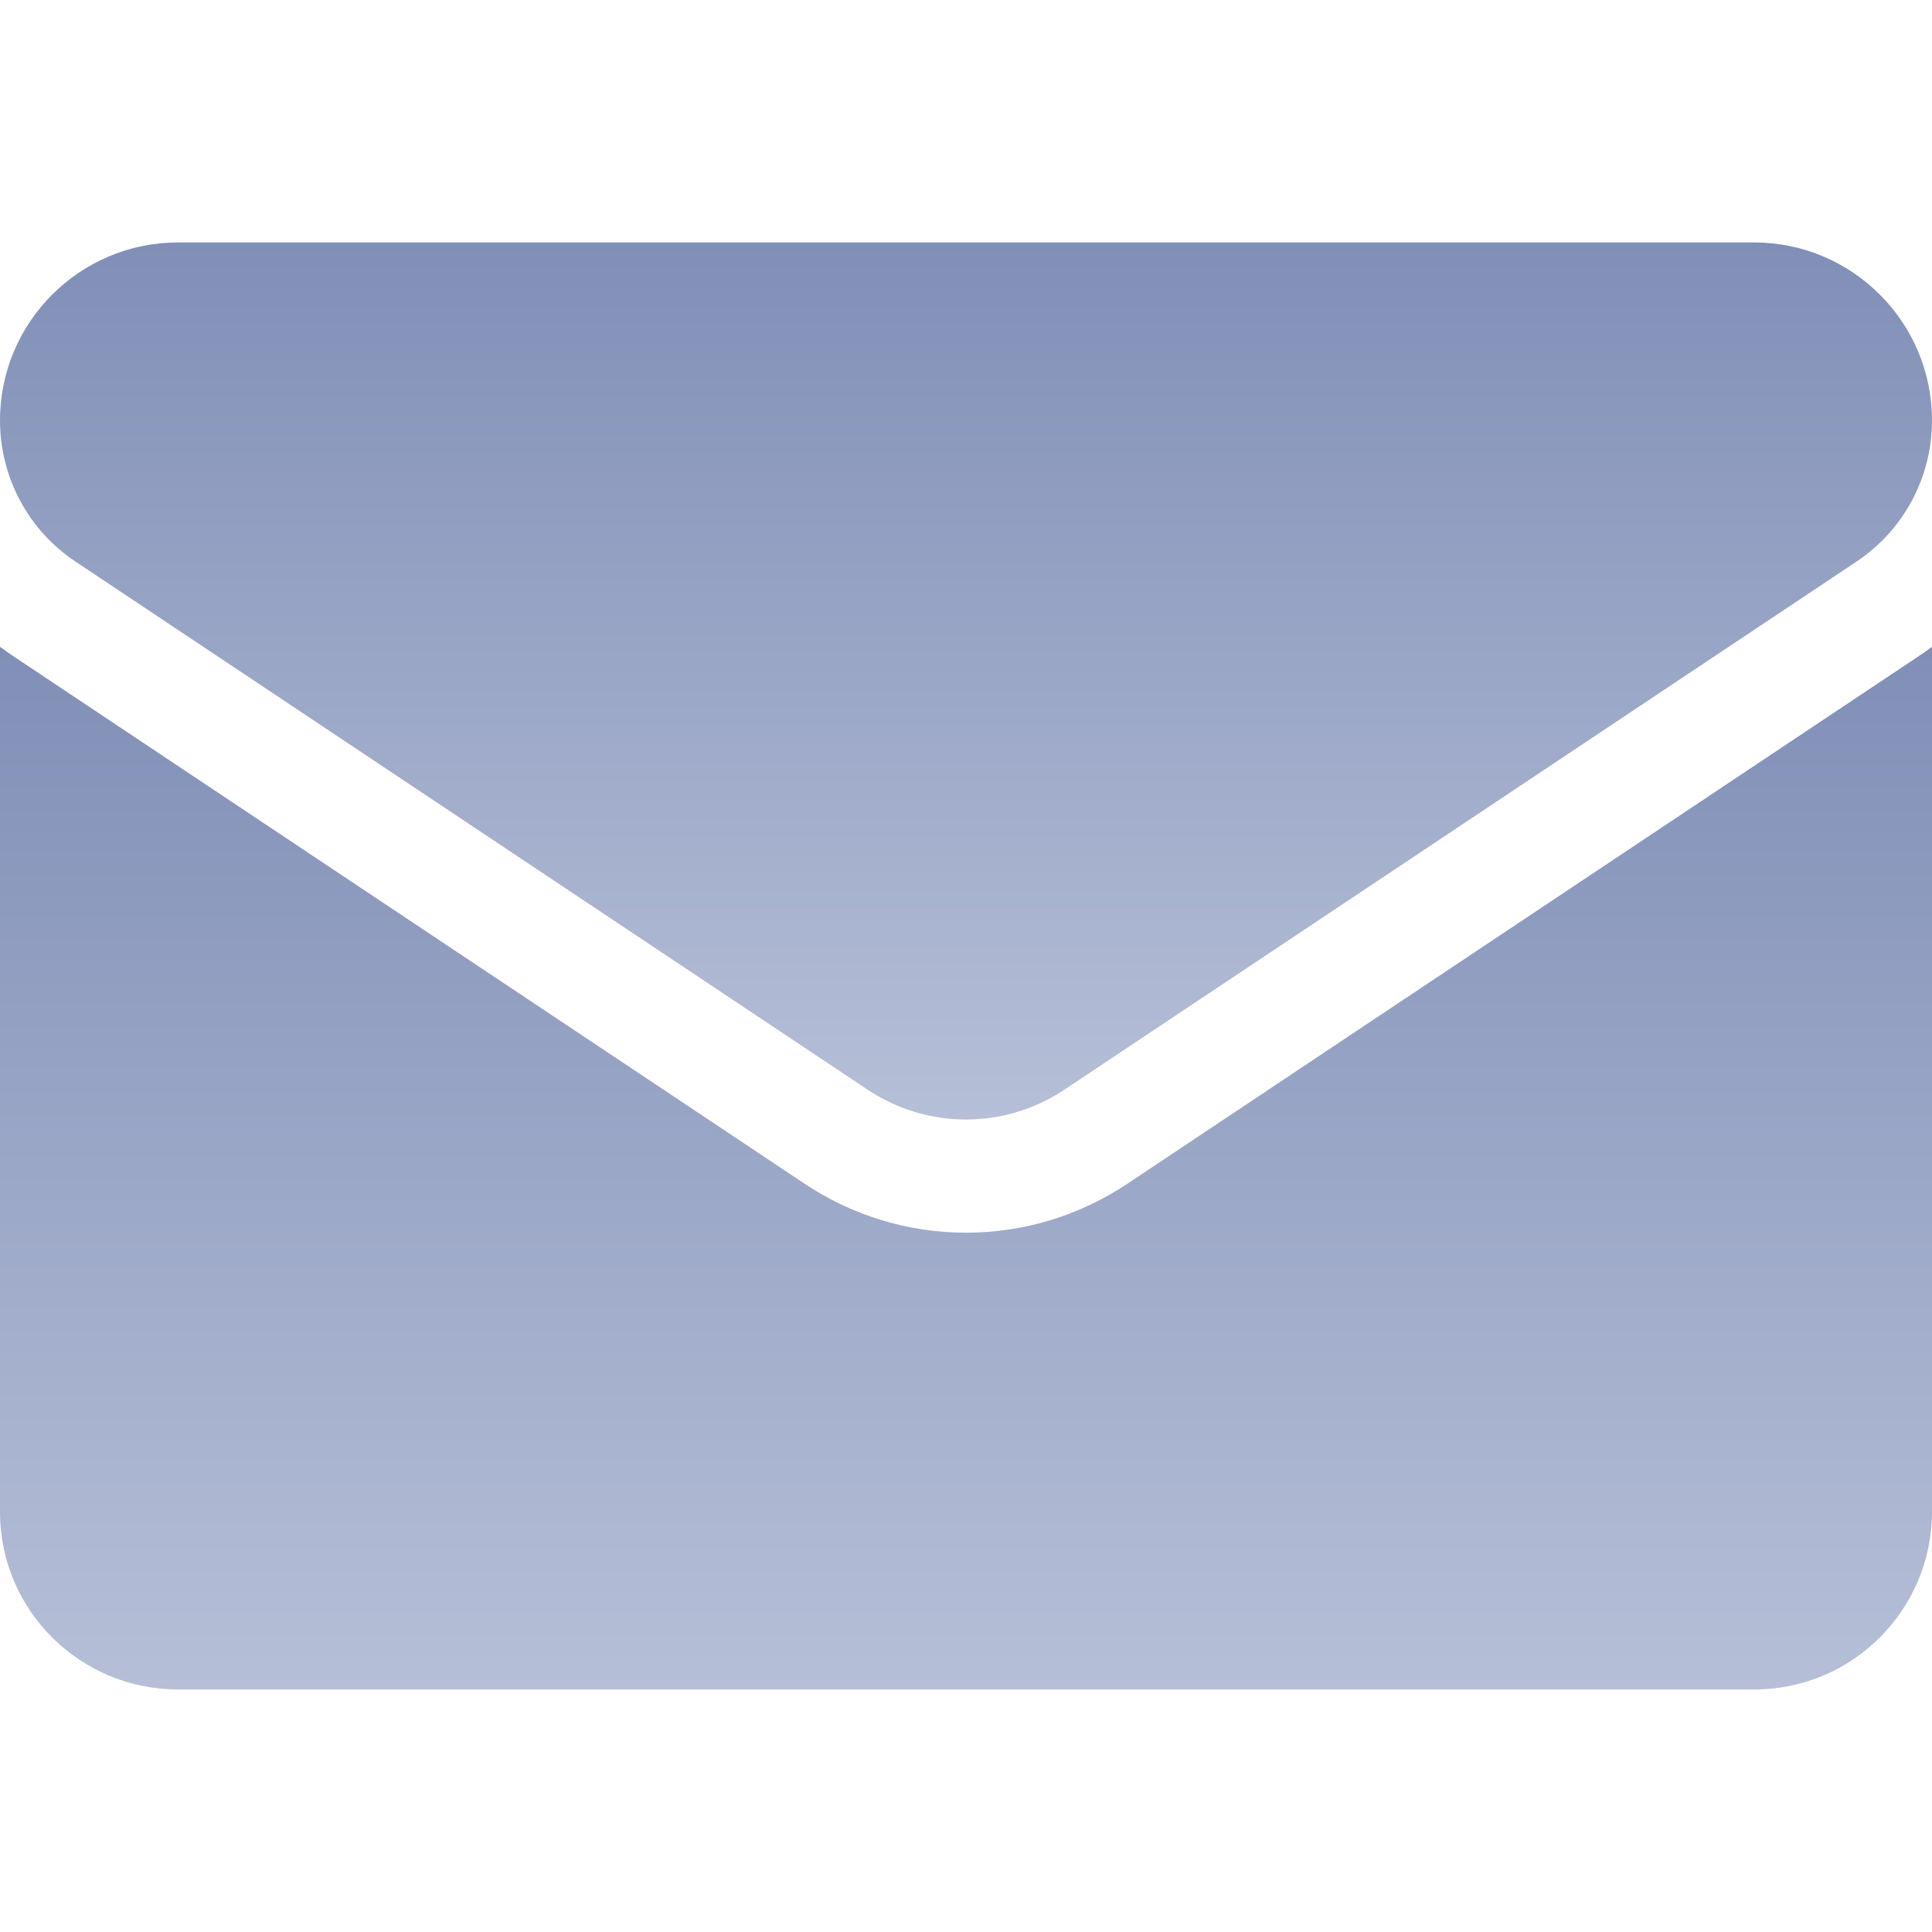
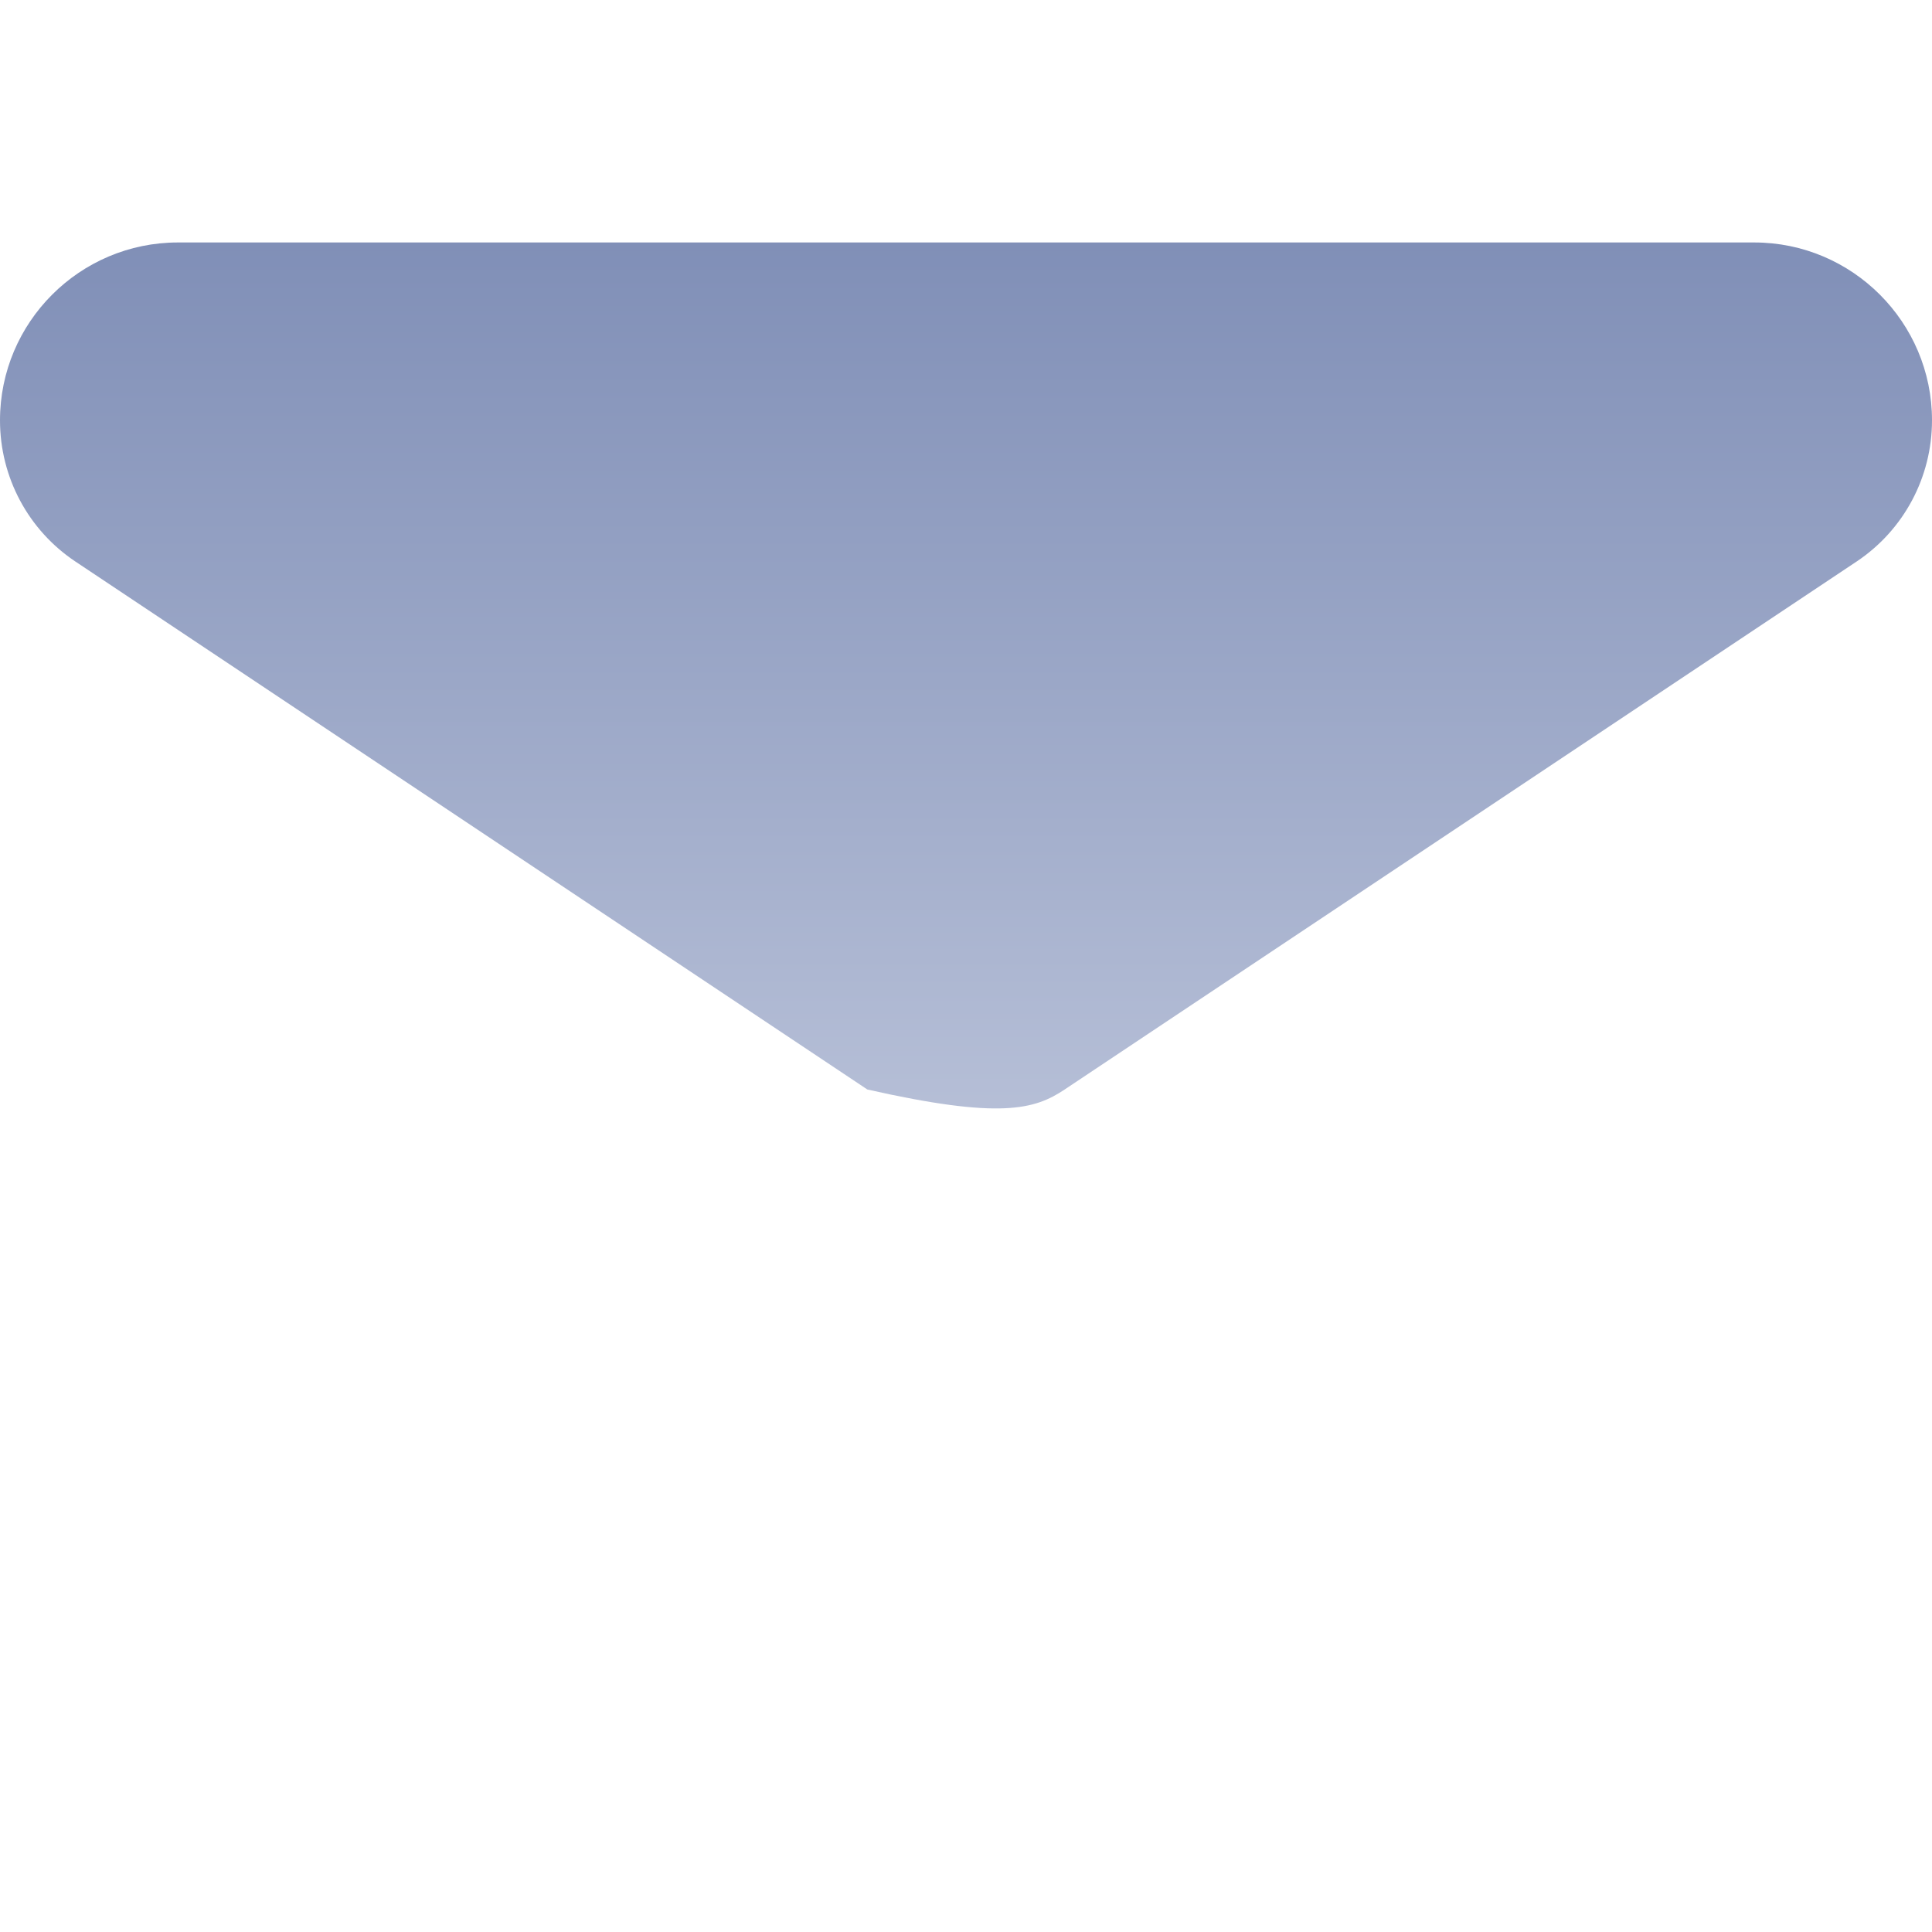
<svg xmlns="http://www.w3.org/2000/svg" width="24" height="24" viewBox="0 0 24 24" fill="none">
  <g clip-path="url(#clip0_689_3521)">
-     <path d="M14.006 14.704C13.409 15.102 12.715 15.313 12 15.313C11.285 15.313 10.591 15.102 9.994 14.704L0.16 8.148C0.105 8.111 0.052 8.073 0 8.034V18.778C0 20.01 1 20.987 2.209 20.987H21.791C23.022 20.987 24 19.988 24 18.778V8.034C23.948 8.074 23.895 8.112 23.84 8.148L14.006 14.704Z" fill="url(#paint0_linear_689_3521)" />
-     <path d="M0.94 6.978L10.774 13.534C11.147 13.783 11.573 13.907 12 13.907C12.427 13.907 12.853 13.783 13.226 13.534L23.06 6.978C23.649 6.586 24 5.929 24 5.221C24 4.003 23.009 3.012 21.791 3.012H2.209C0.991 3.013 0 4.003 0 5.222C0 5.929 0.351 6.586 0.94 6.978Z" fill="url(#paint1_linear_689_3521)" />
+     <path d="M0.94 6.978L10.774 13.534C12.427 13.907 12.853 13.783 13.226 13.534L23.06 6.978C23.649 6.586 24 5.929 24 5.221C24 4.003 23.009 3.012 21.791 3.012H2.209C0.991 3.013 0 4.003 0 5.222C0 5.929 0.351 6.586 0.94 6.978Z" fill="url(#paint1_linear_689_3521)" />
  </g>
  <defs>
    <linearGradient id="paint0_linear_689_3521" x1="12" y1="8.034" x2="12" y2="20.987" gradientUnits="userSpaceOnUse">
      <stop stop-color="#808FB7" />
      <stop offset="1" stop-color="#B6BFD7" />
    </linearGradient>
    <linearGradient id="paint1_linear_689_3521" x1="12" y1="3.012" x2="12" y2="13.907" gradientUnits="userSpaceOnUse">
      <stop stop-color="#808FB7" />
      <stop offset="1" stop-color="#B6BFD7" />
    </linearGradient>
    <clipPath id="clip0_689_3521">
      <rect width="24" height="24" fill="white" />
    </clipPath>
  </defs>
</svg>